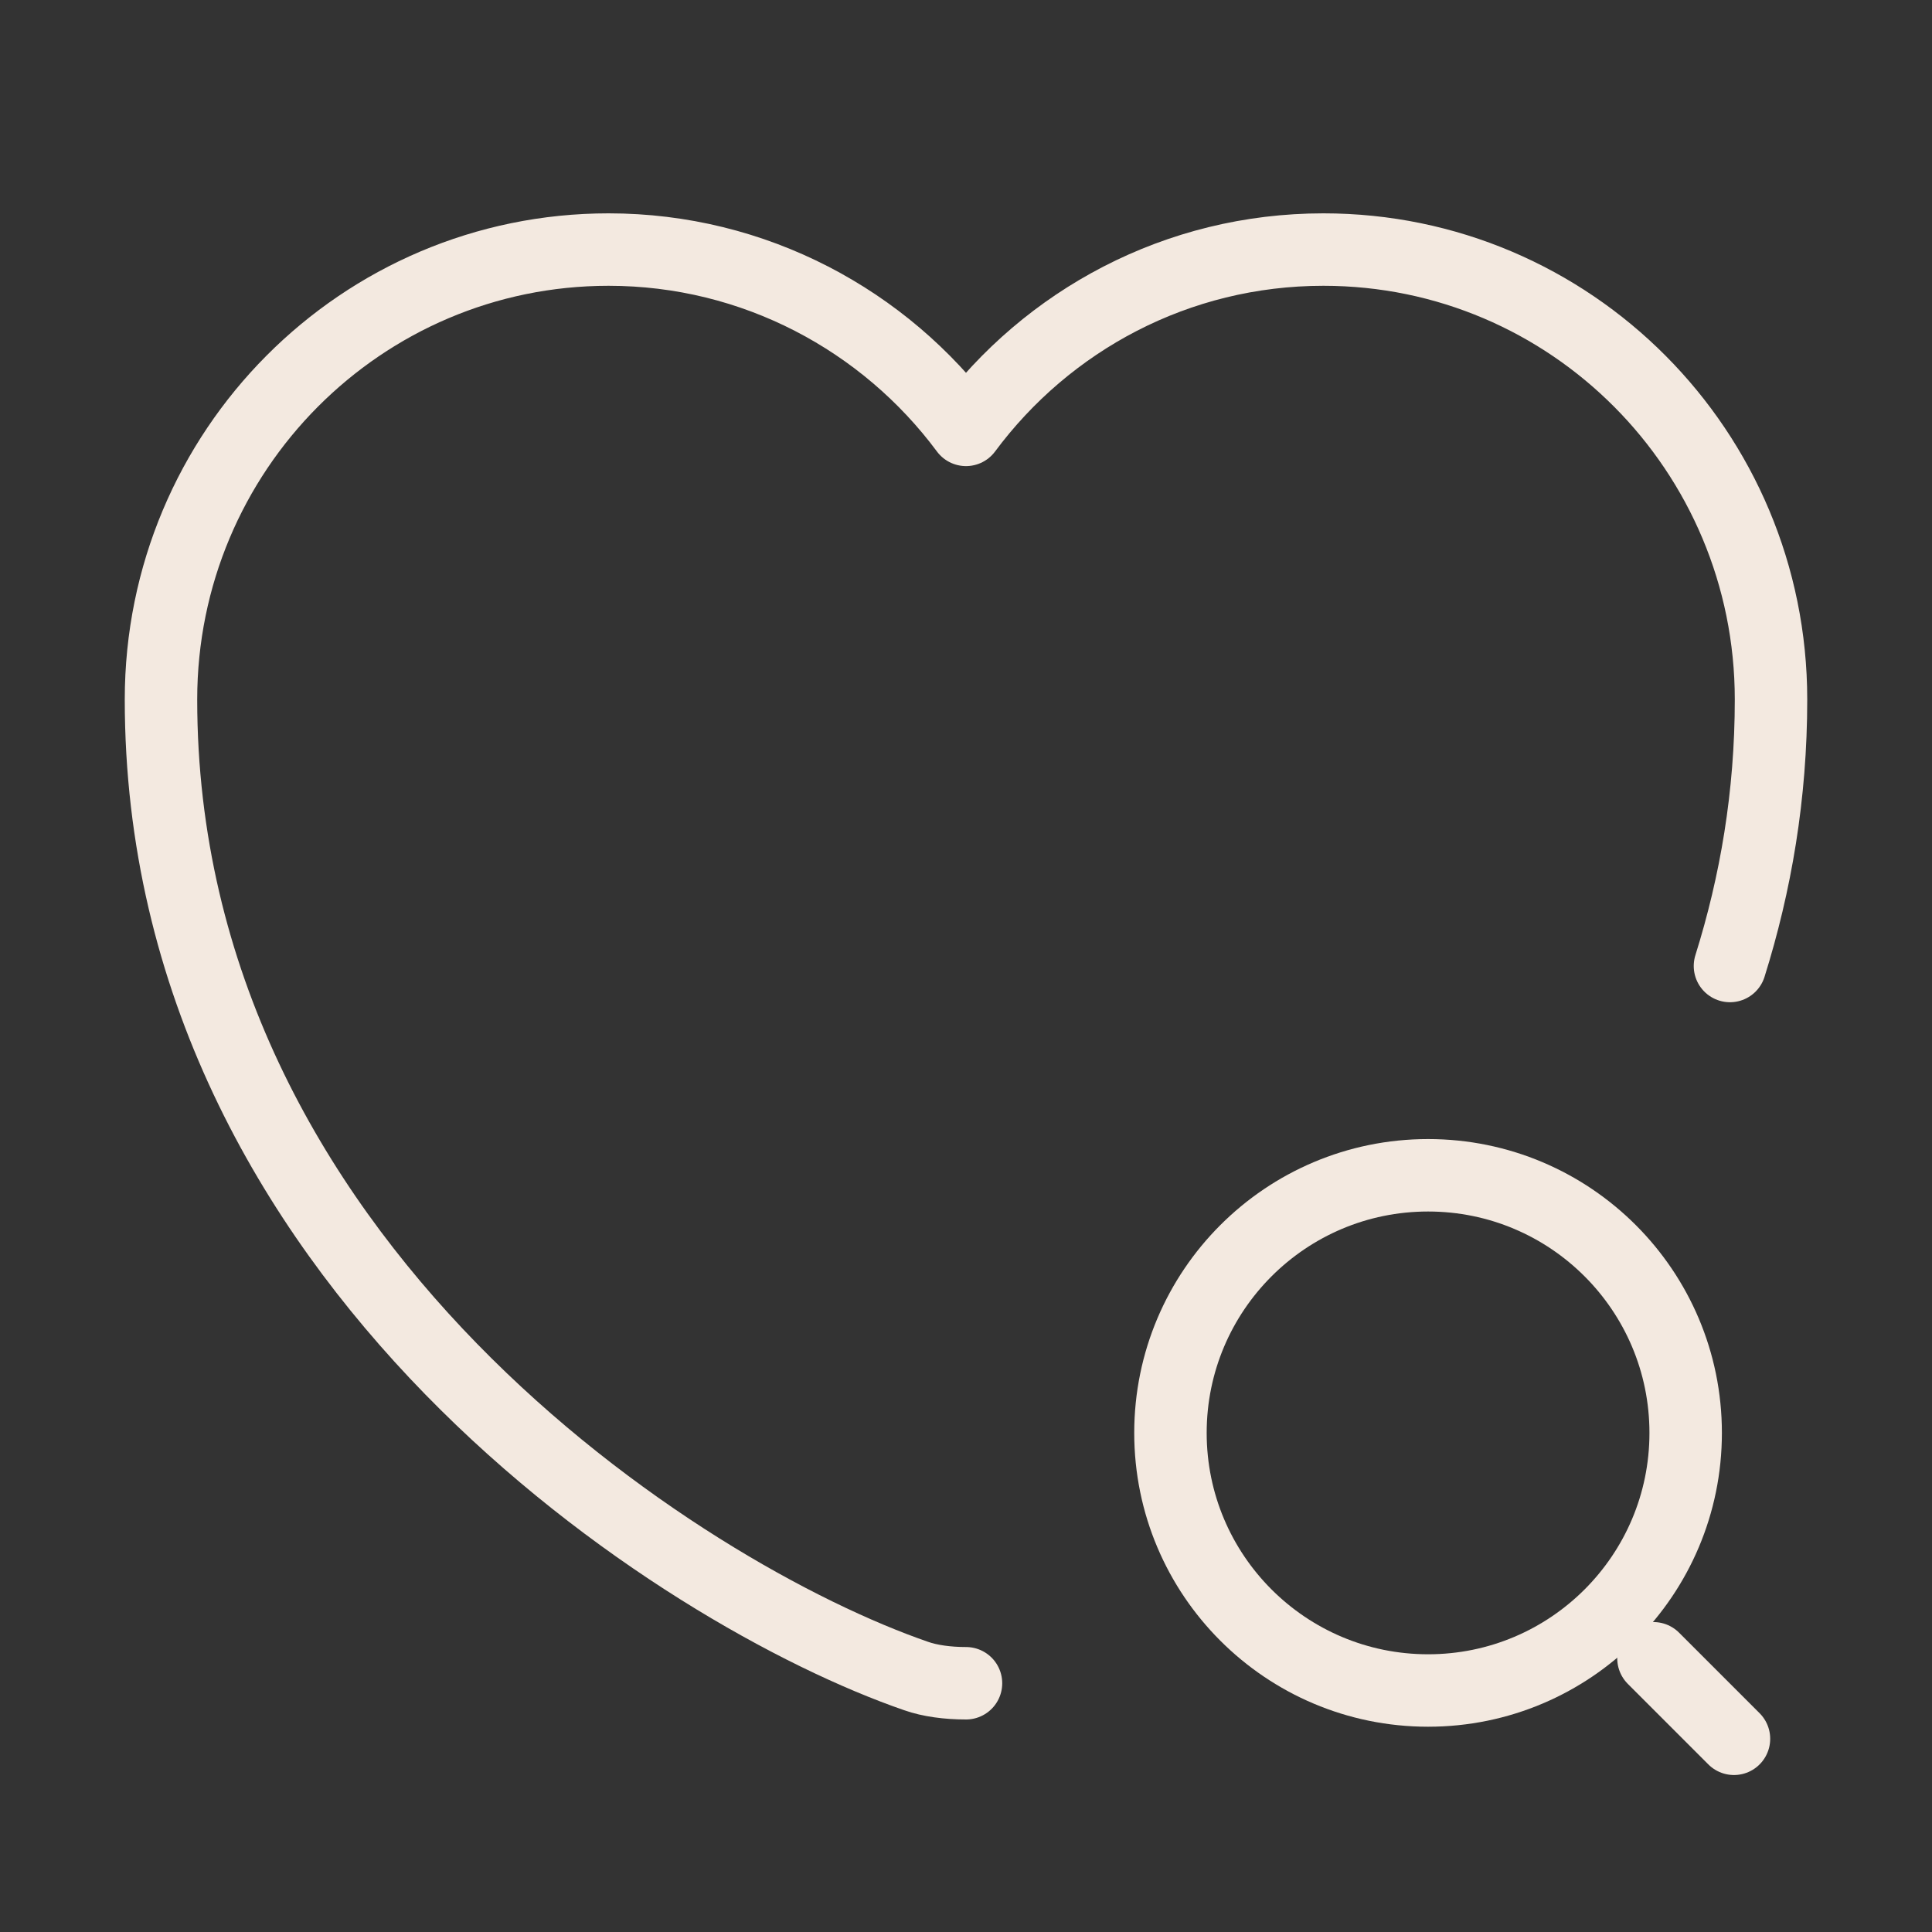
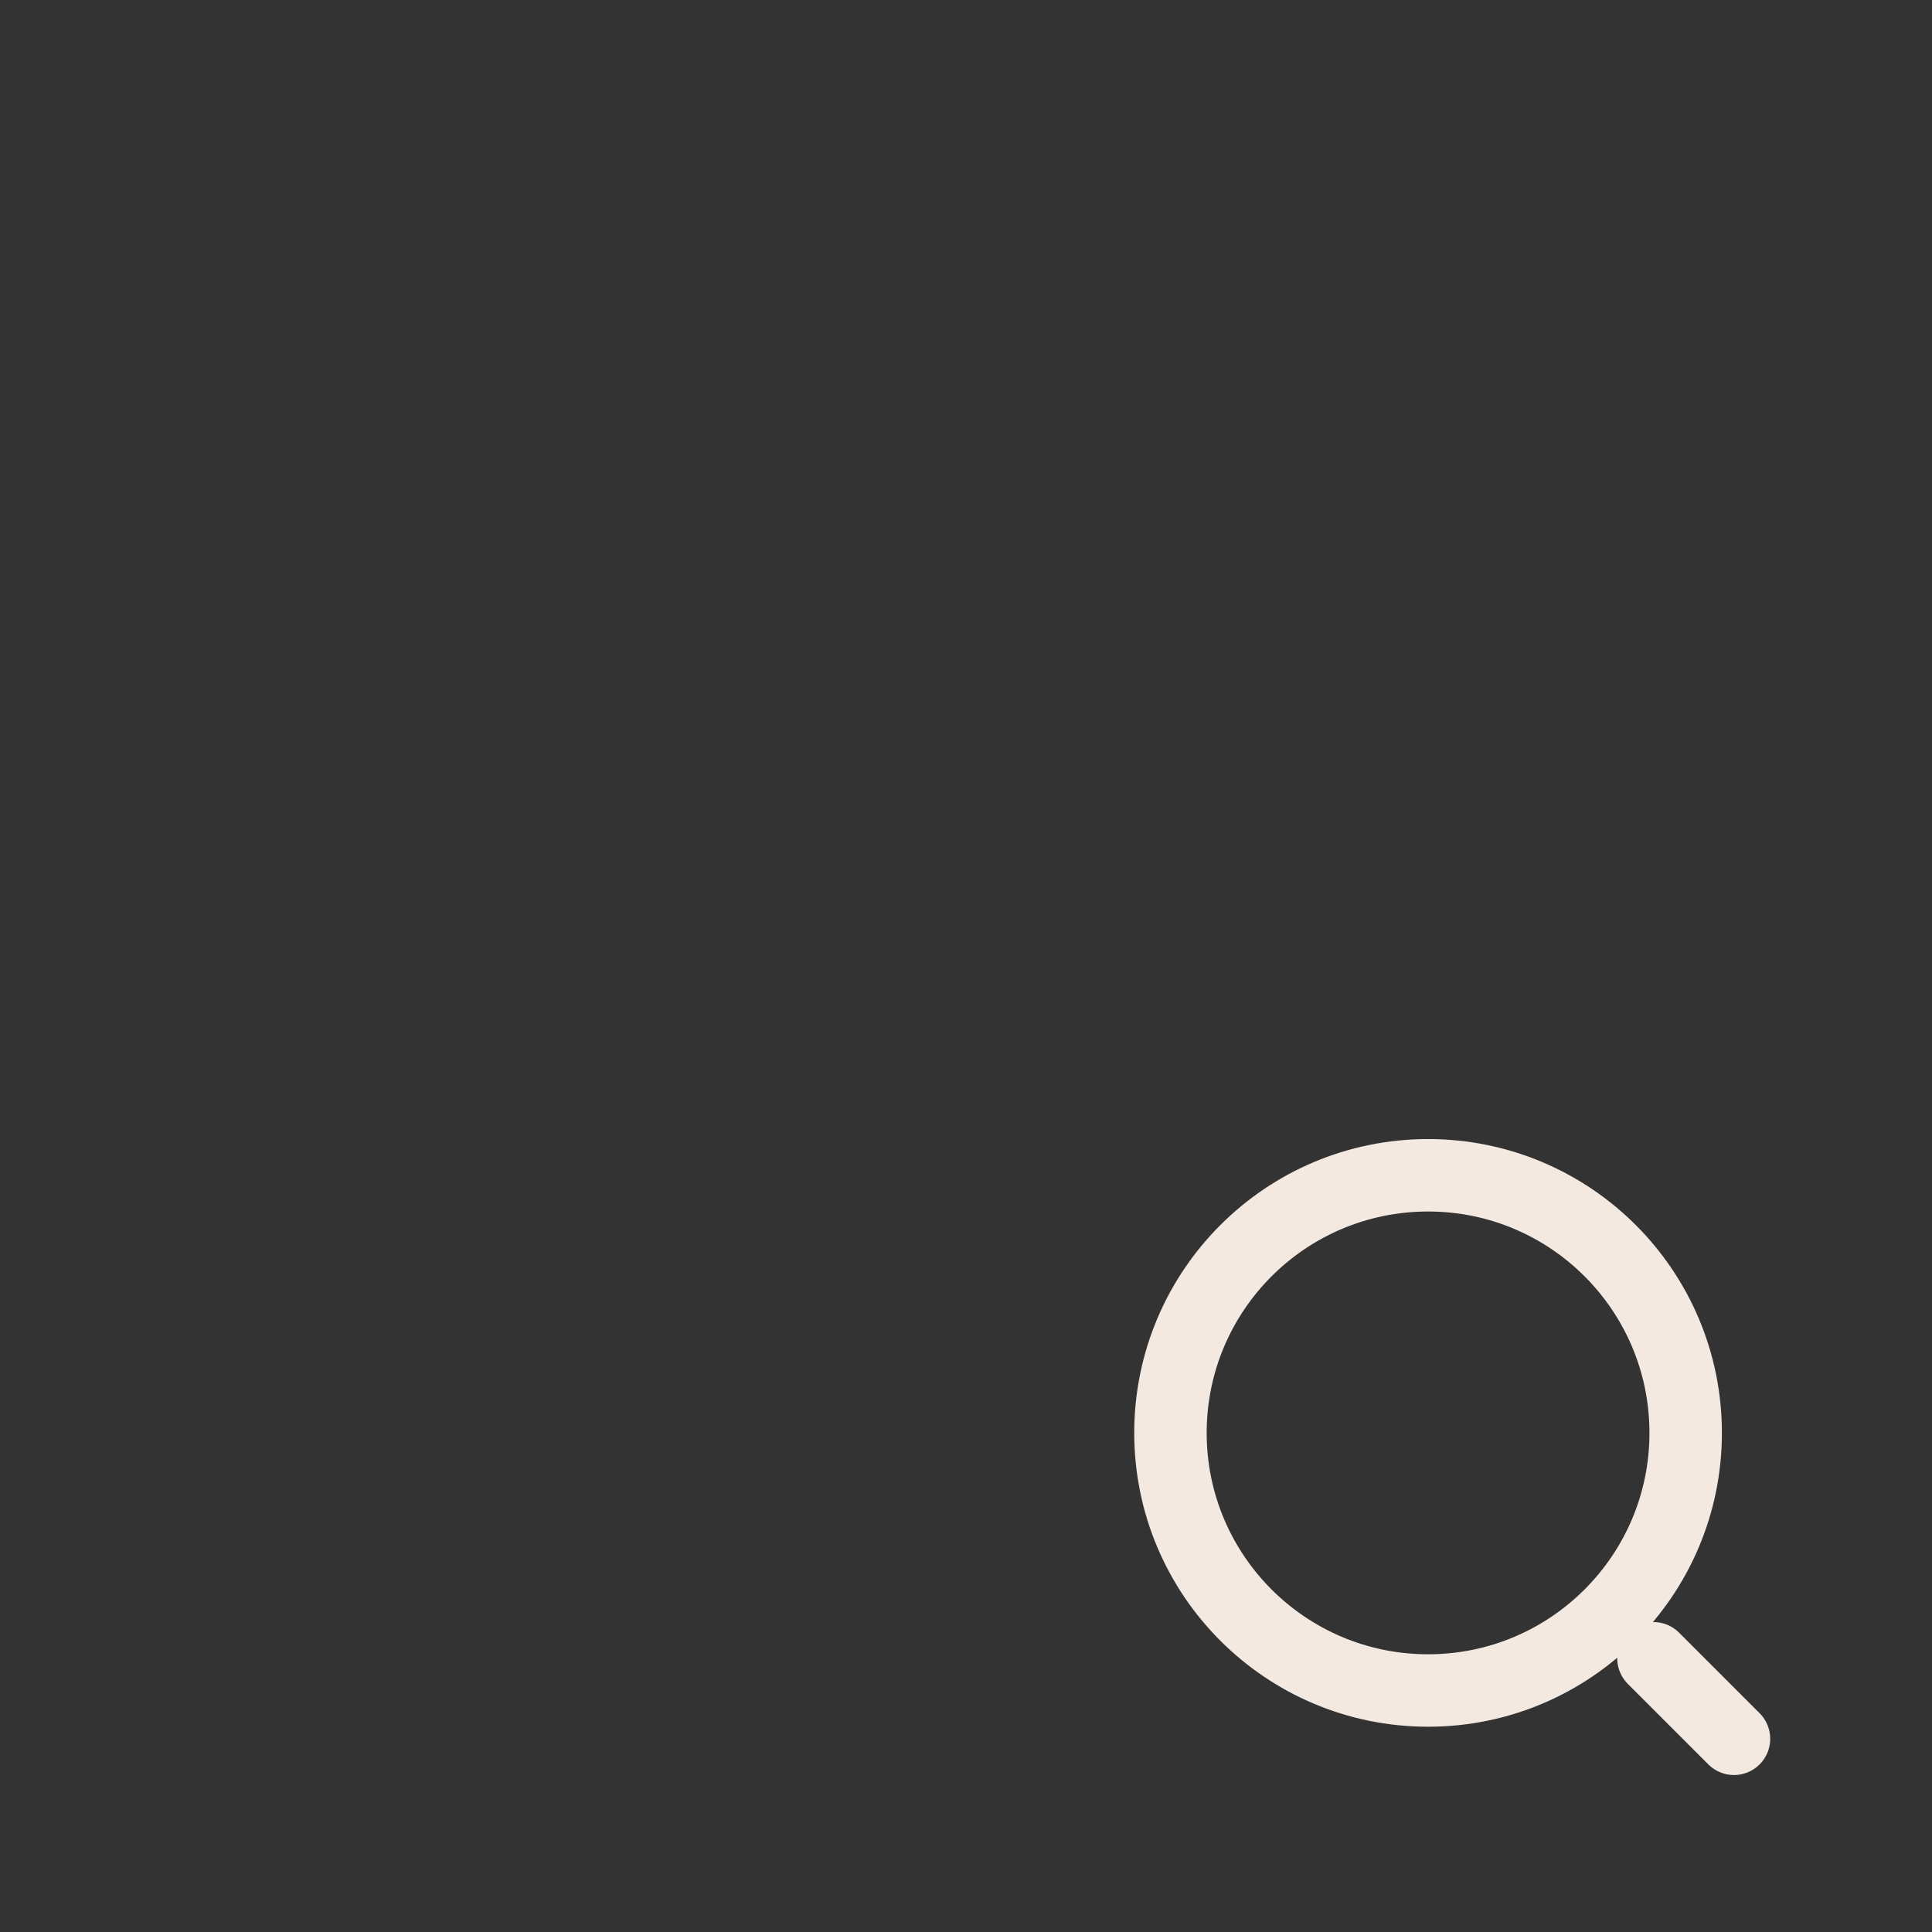
<svg xmlns="http://www.w3.org/2000/svg" width="40" height="40" viewBox="0 0 40 40" fill="none">
  <rect x="0" y="0" width="40" height="40" fill="#333333" stroke="none" />
-   <path d="M35.817 20C36.35 18.3 36.667 16.467 36.667 14.483C36.667 9.333 32.517 5.167 27.4 5.167C24.367 5.167 21.683 6.633 20 8.9C18.317 6.633 15.617 5.167 12.6 5.167C7.483 5.167 3.333 9.333 3.333 14.483C3.333 26.15 14.133 33.033 18.967 34.7C19.25 34.8 19.617 34.85 20 34.85" stroke="#F3E9E0" stroke-width="1.5" stroke-linecap="round" stroke-linejoin="round" />
  <path d="M29.567 35C32.512 35 34.9 32.612 34.9 29.667C34.9 26.721 32.512 24.333 29.567 24.333C26.621 24.333 24.233 26.721 24.233 29.667C24.233 32.612 26.621 35 29.567 35Z" stroke="#F3E9E0" stroke-width="1.5" stroke-linecap="round" stroke-linejoin="round" />
  <path d="M35.9 36L34.233 34.333" stroke="#F3E9E0" stroke-width="1.5" stroke-linecap="round" stroke-linejoin="round" />
</svg>